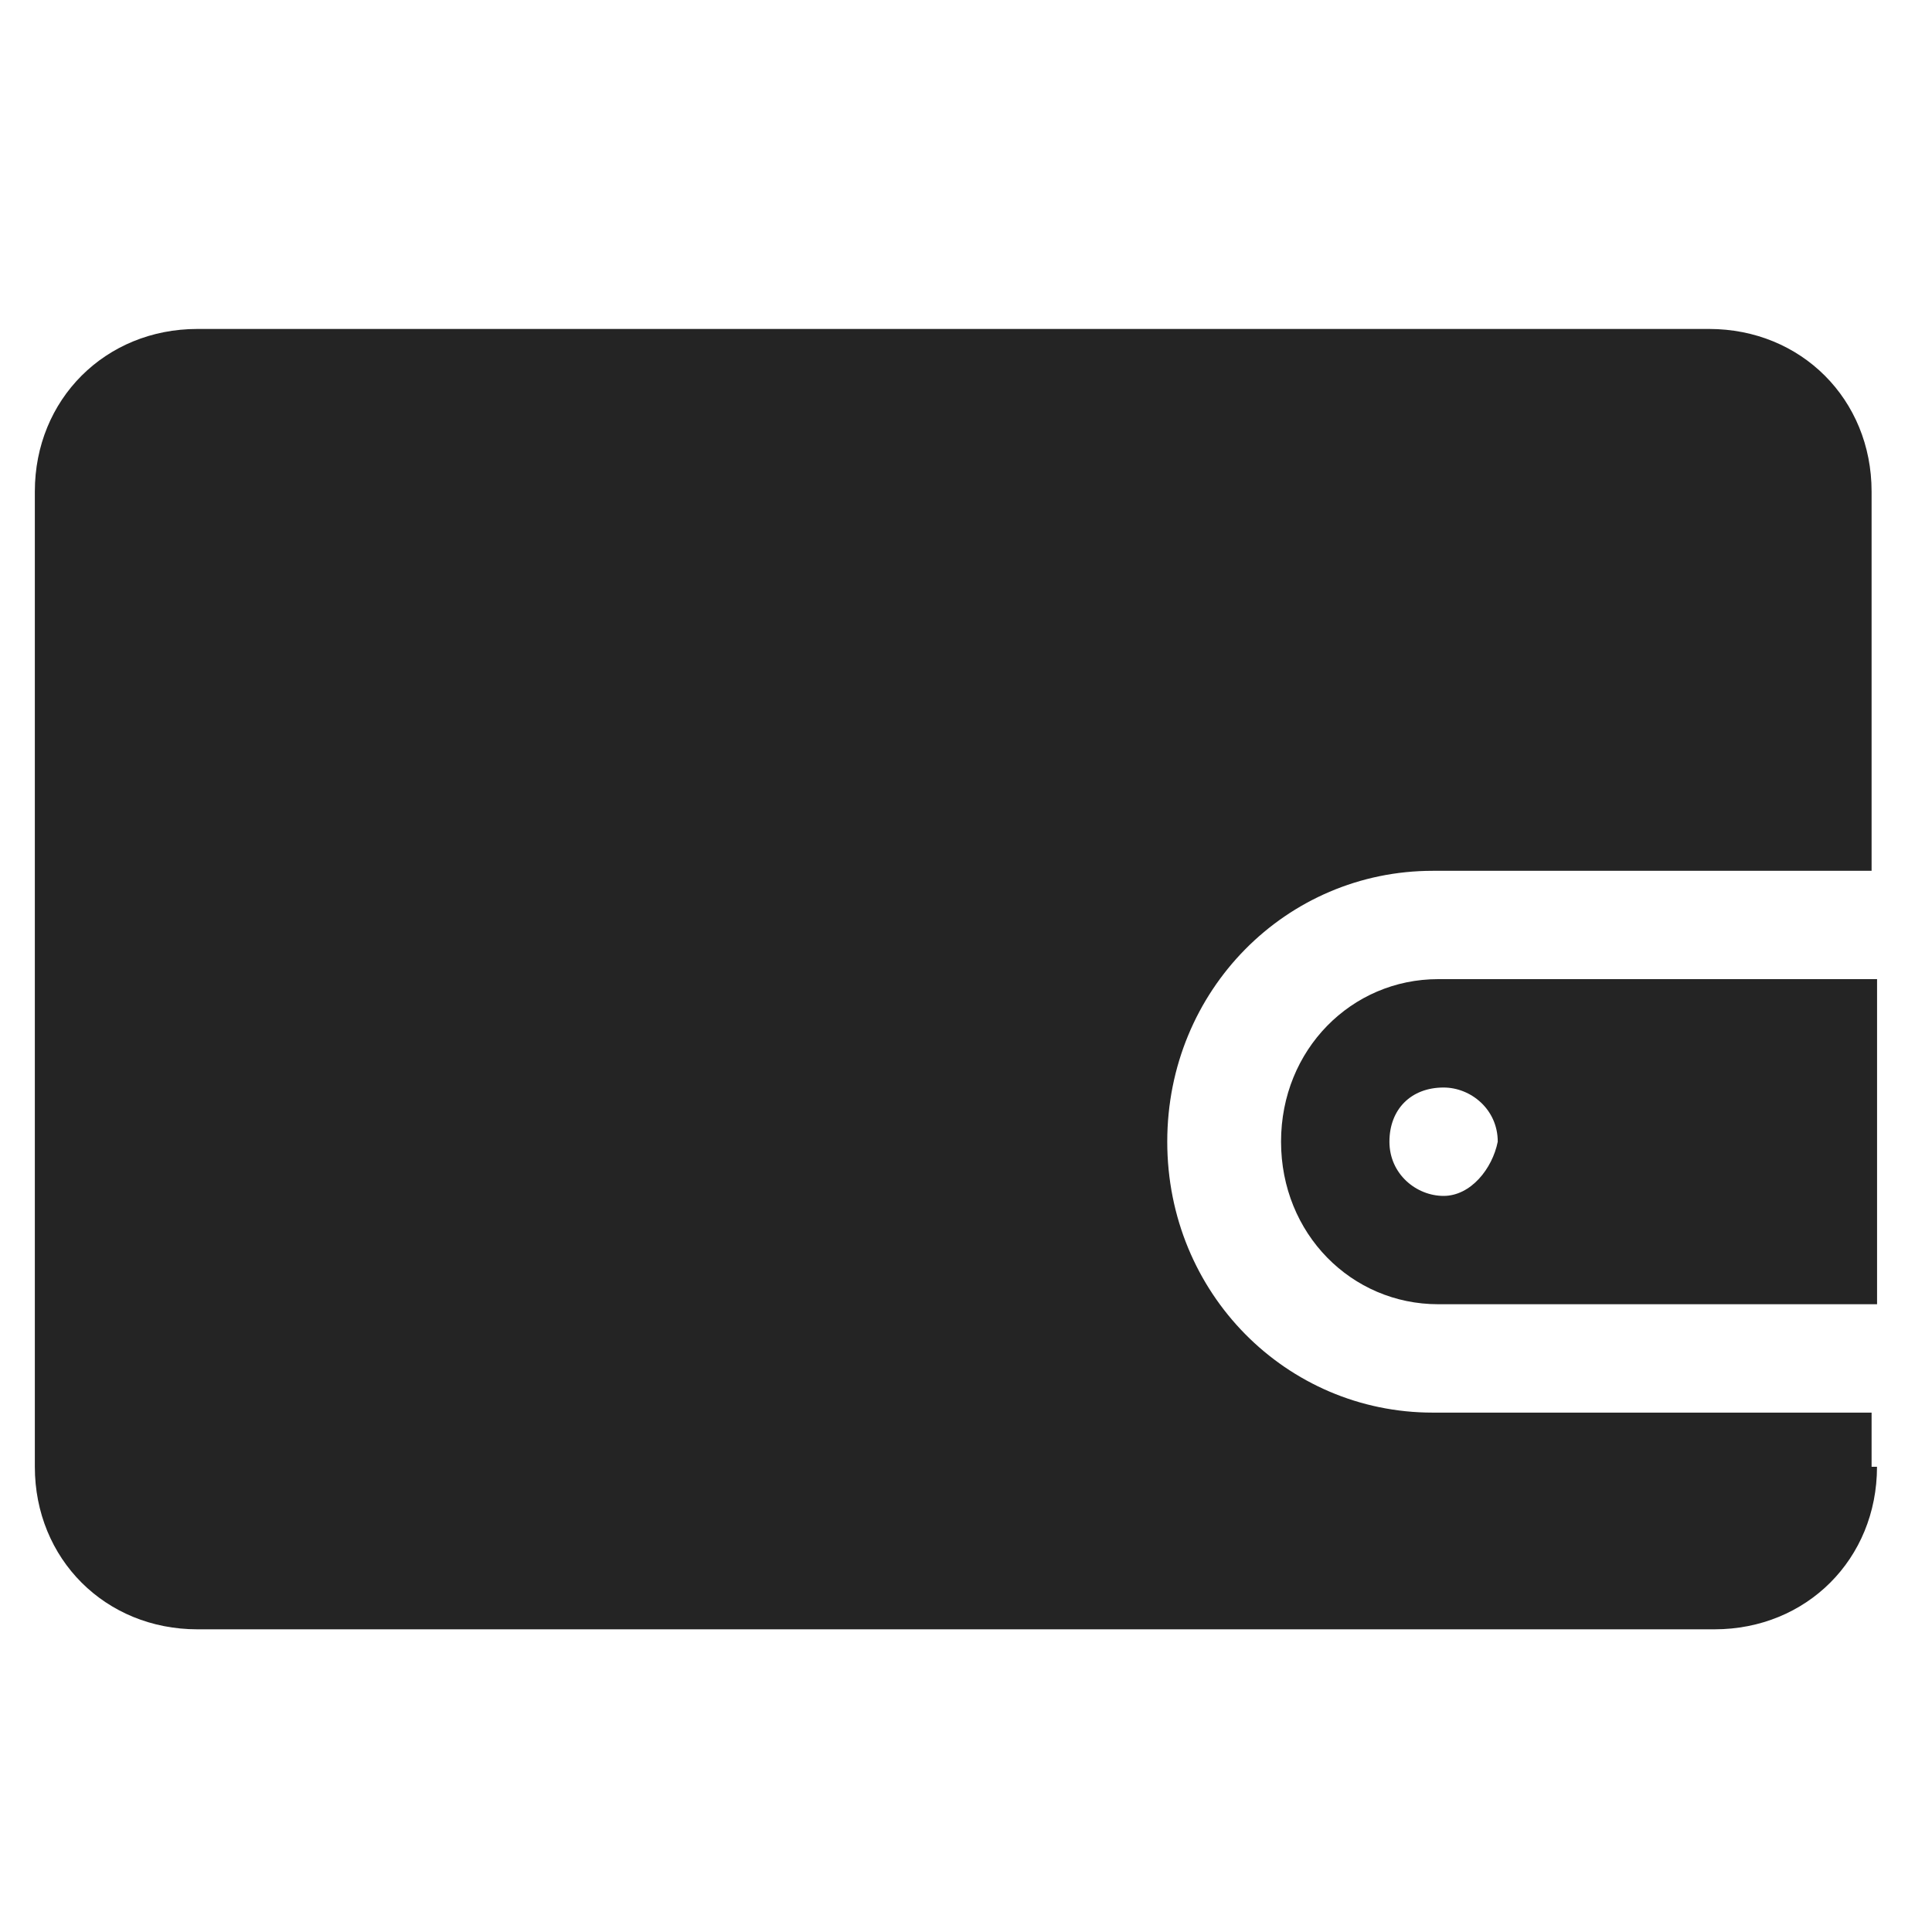
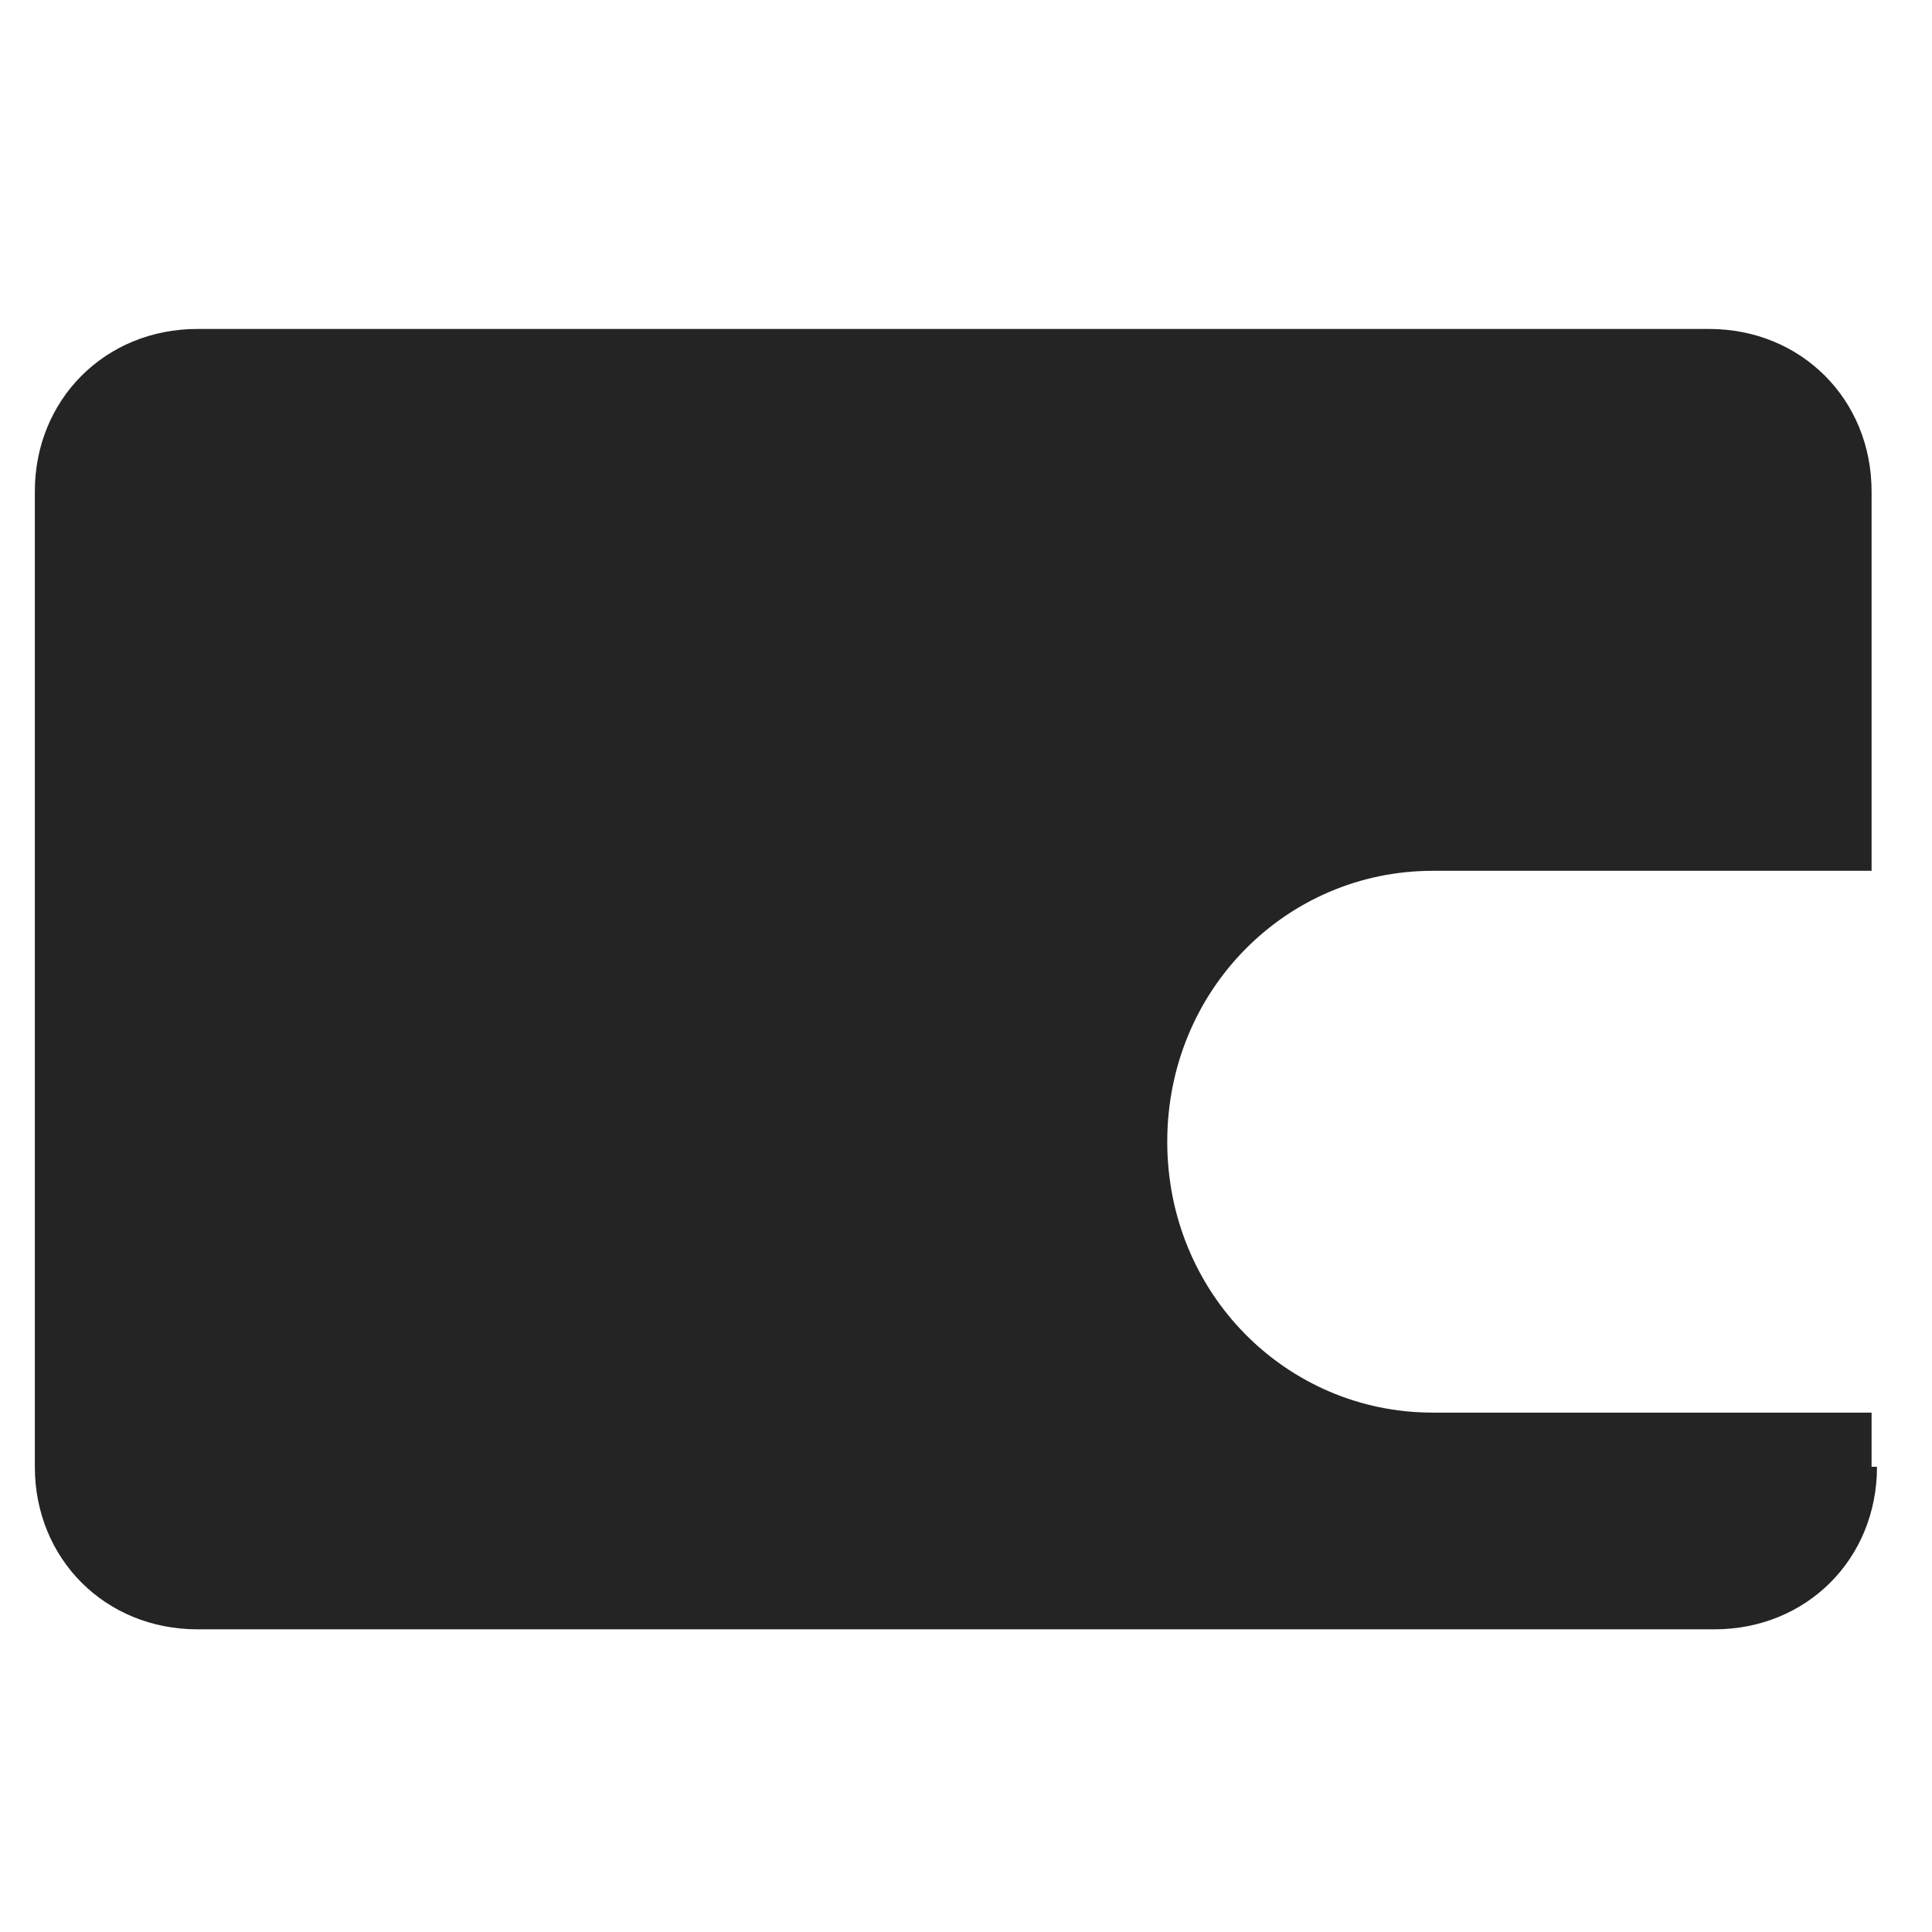
<svg xmlns="http://www.w3.org/2000/svg" width="30" height="30" viewBox="0 0 30 30" fill="none">
-   <path d="M22.332 15.204C20.986 15.204 19.892 16.298 19.892 17.728C19.892 19.159 20.986 20.252 22.332 20.252H29.147V15.204H22.332ZM22.416 18.57C21.995 18.57 21.575 18.233 21.575 17.728C21.575 17.224 21.911 16.887 22.416 16.887C22.837 16.887 23.257 17.224 23.257 17.728C23.173 18.149 22.837 18.57 22.416 18.57Z" fill="#242424" />
  <path d="M29.146 22.776C29.146 24.207 28.053 25.3 26.622 25.3H3.065C1.635 25.3 0.541 24.207 0.541 22.776V7.632C0.541 6.202 1.635 5.108 3.065 5.108H26.538C27.969 5.108 29.062 6.202 29.062 7.632V13.522H22.247C19.976 13.522 18.125 15.373 18.125 17.728C18.125 20.084 19.976 21.935 22.247 21.935H29.062V22.776H29.146Z" fill="#242424" />
</svg>